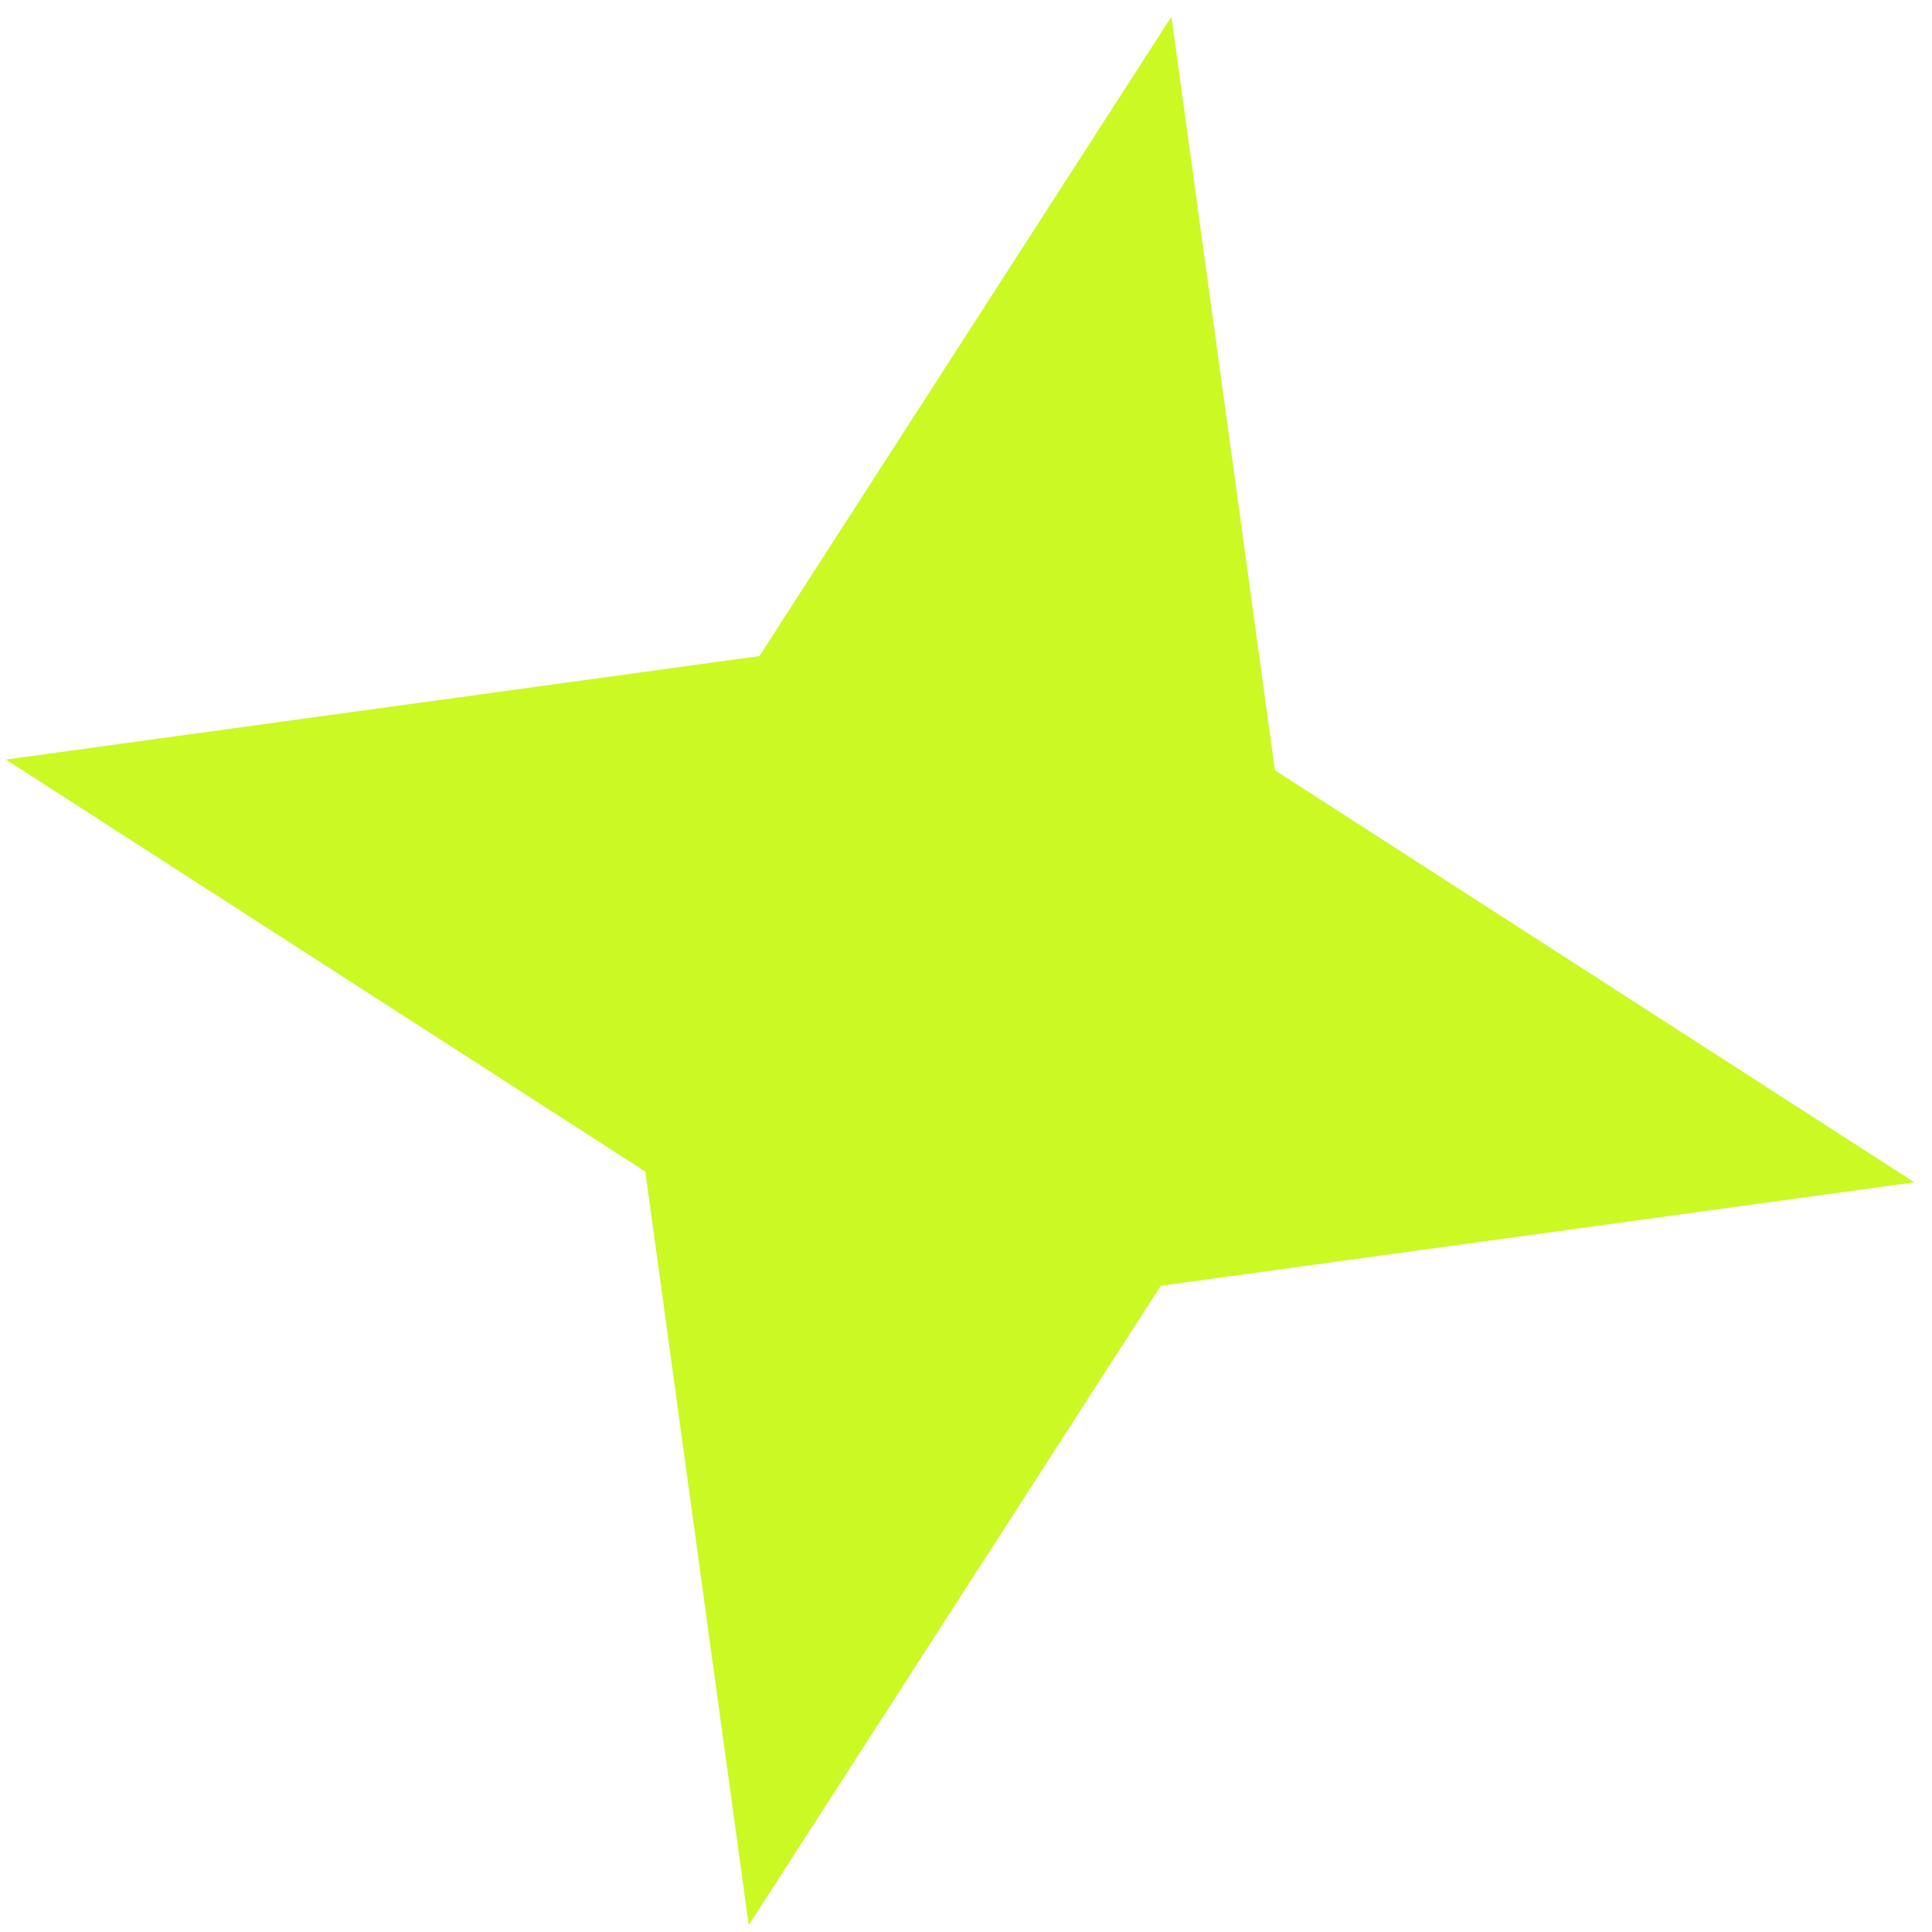
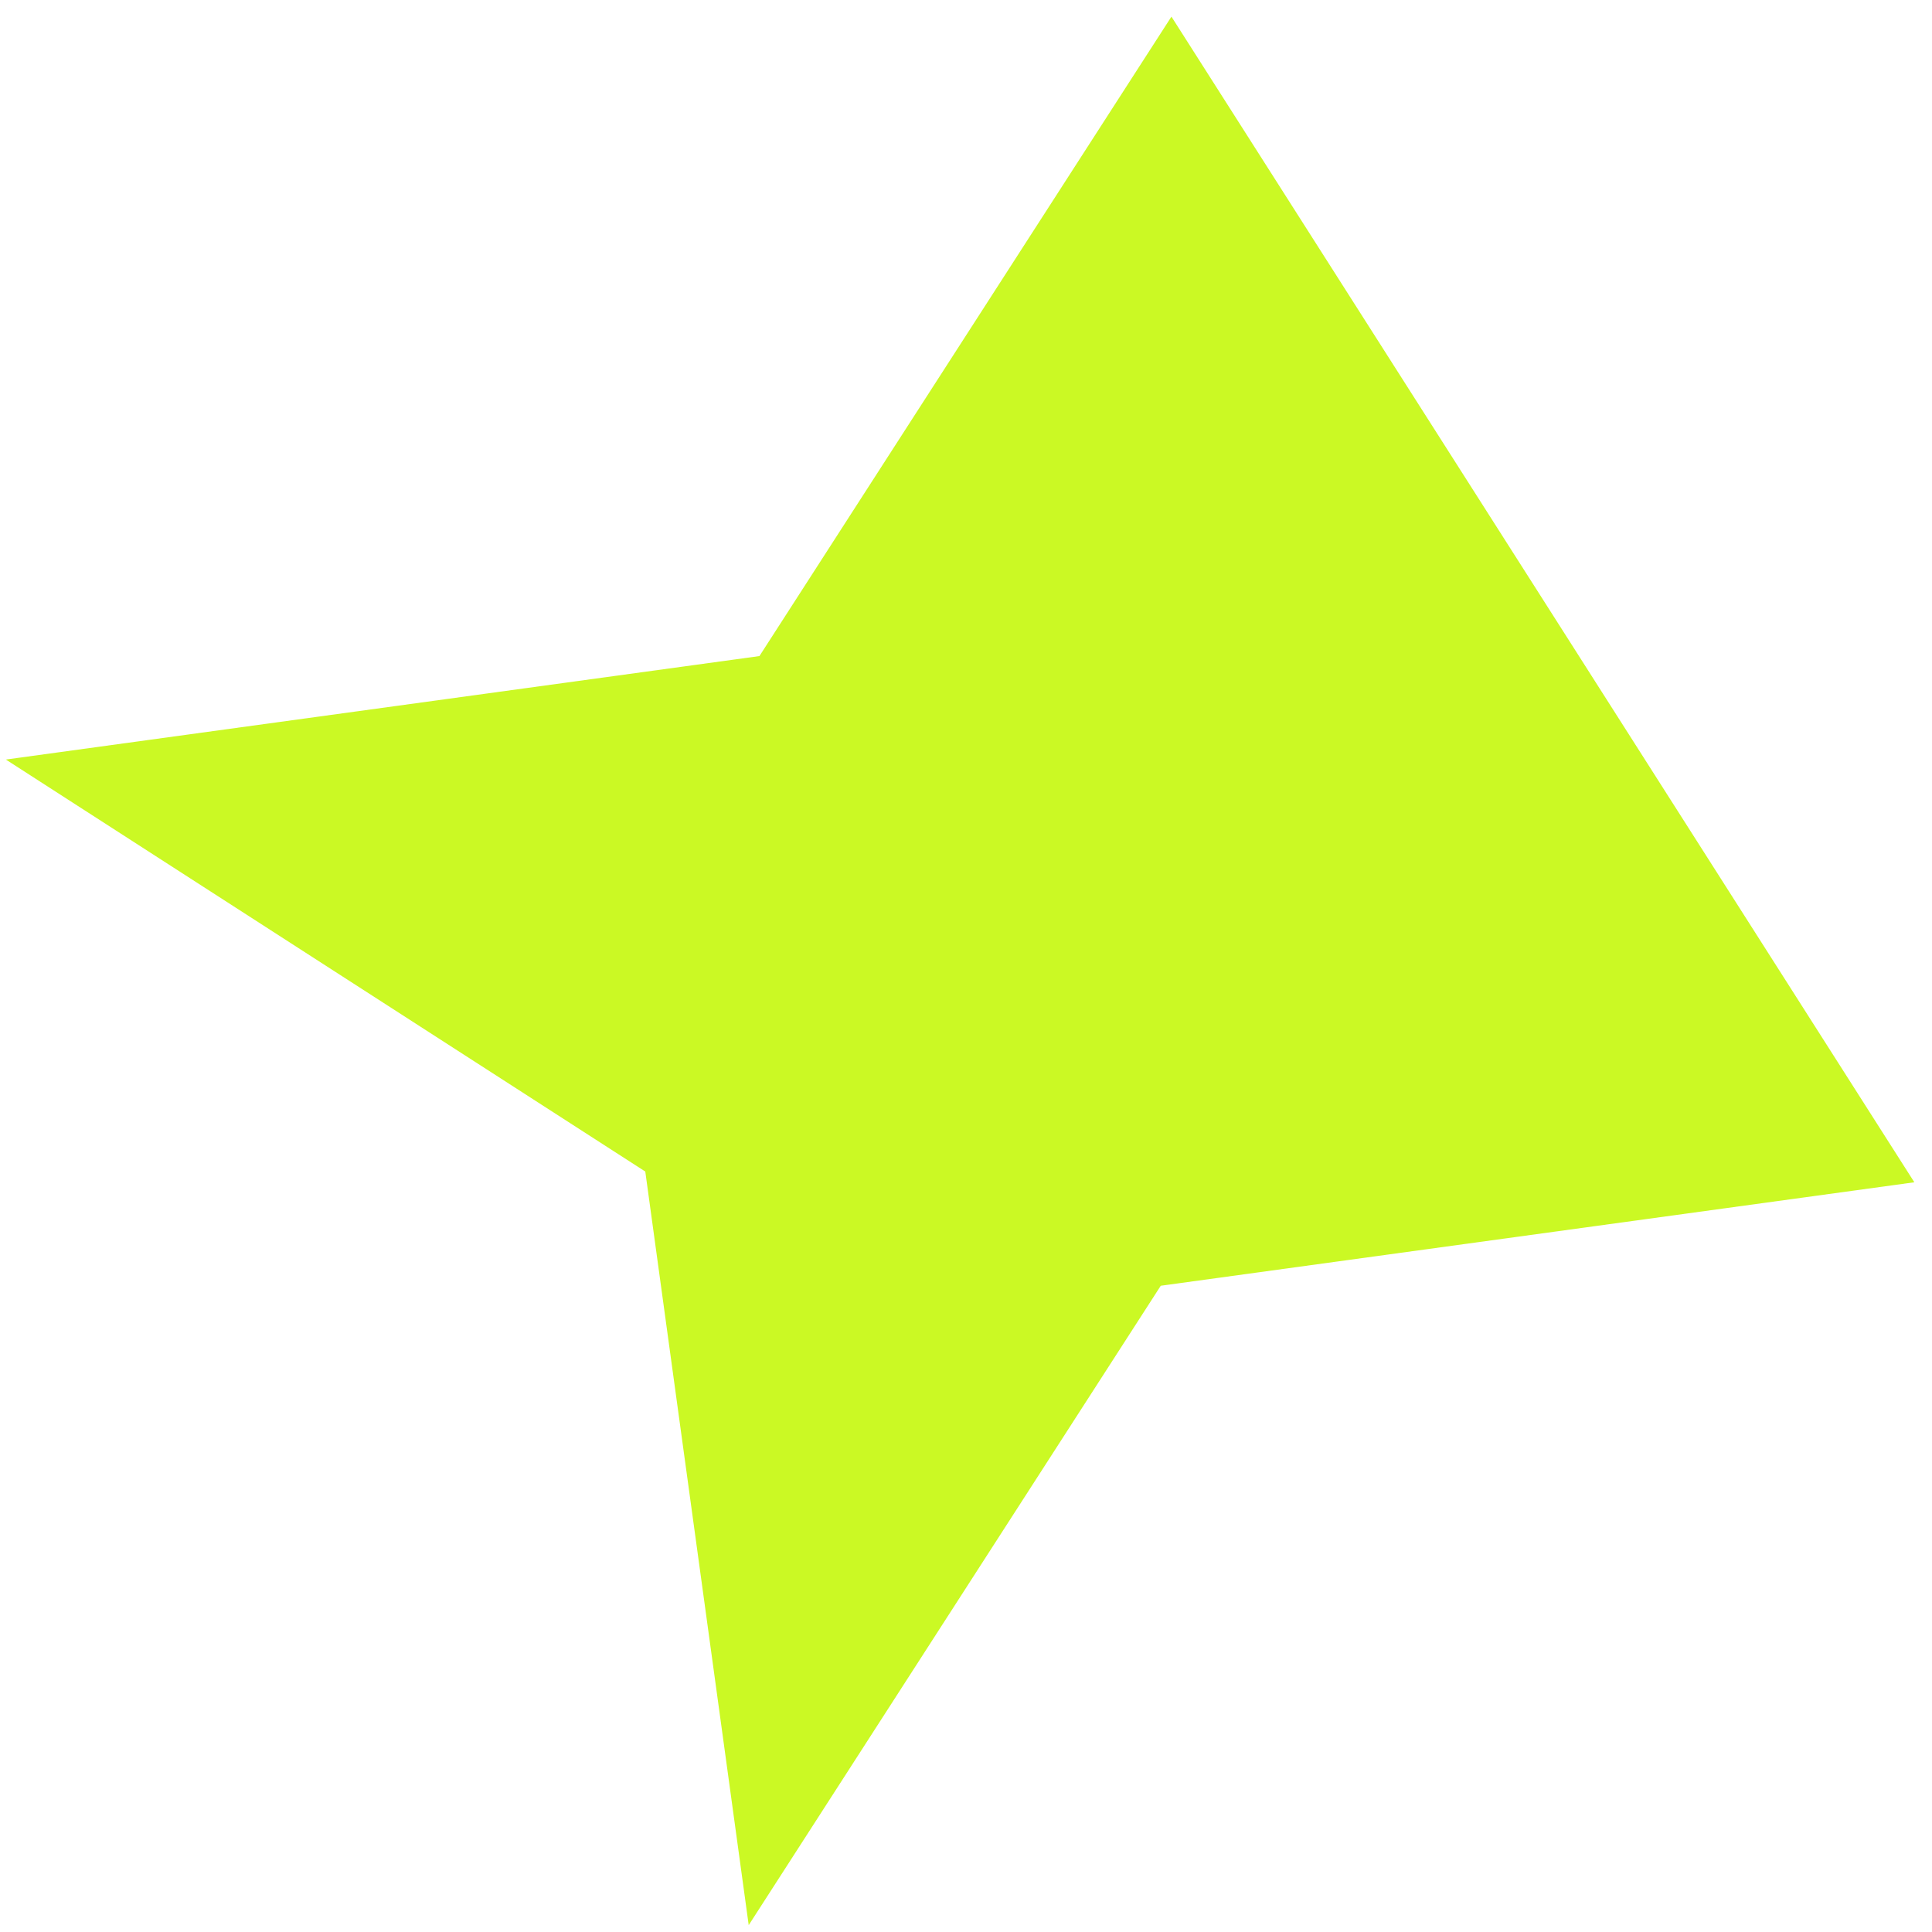
<svg xmlns="http://www.w3.org/2000/svg" width="36" height="36" viewBox="0 0 36 36" fill="none">
-   <path d="M21.828 0.31L23.756 14.353L35.671 22.03L21.629 23.958L13.951 35.872L12.024 21.83L0.109 14.153L14.151 12.225L21.828 0.31Z" fill="#CBF924" />
+   <path d="M21.828 0.31L35.671 22.03L21.629 23.958L13.951 35.872L12.024 21.83L0.109 14.153L14.151 12.225L21.828 0.31Z" fill="#CBF924" />
</svg>